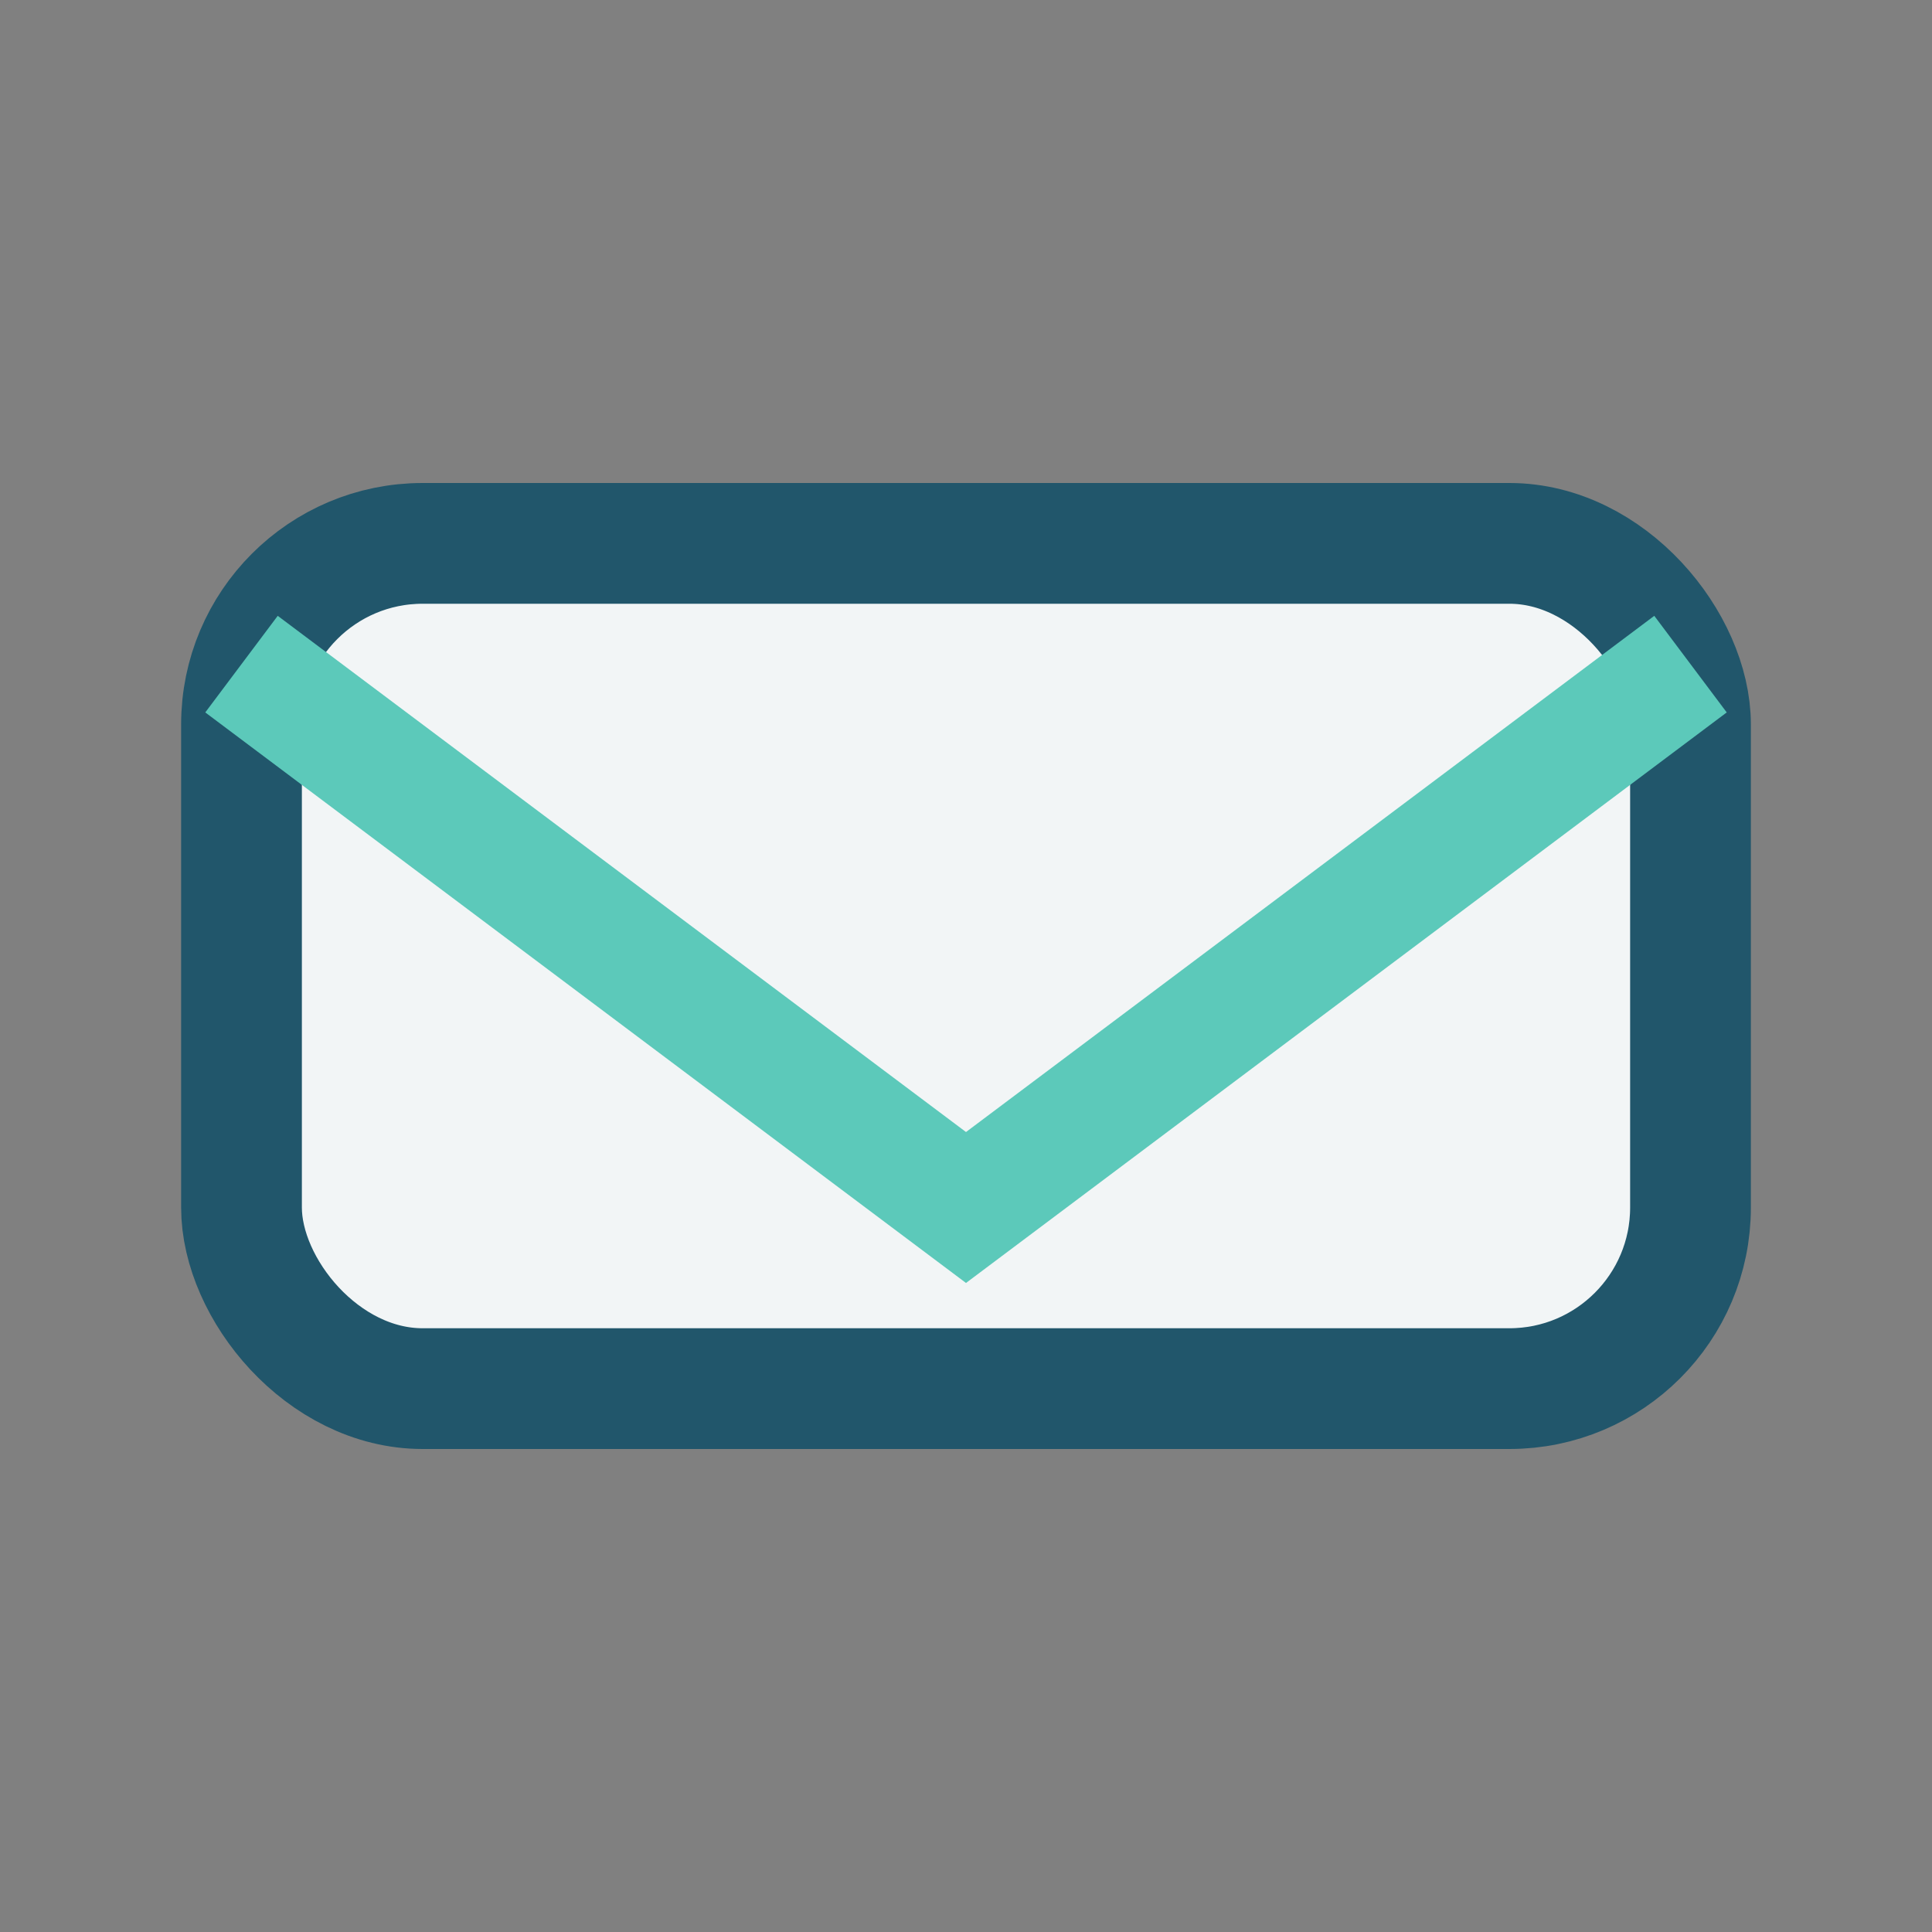
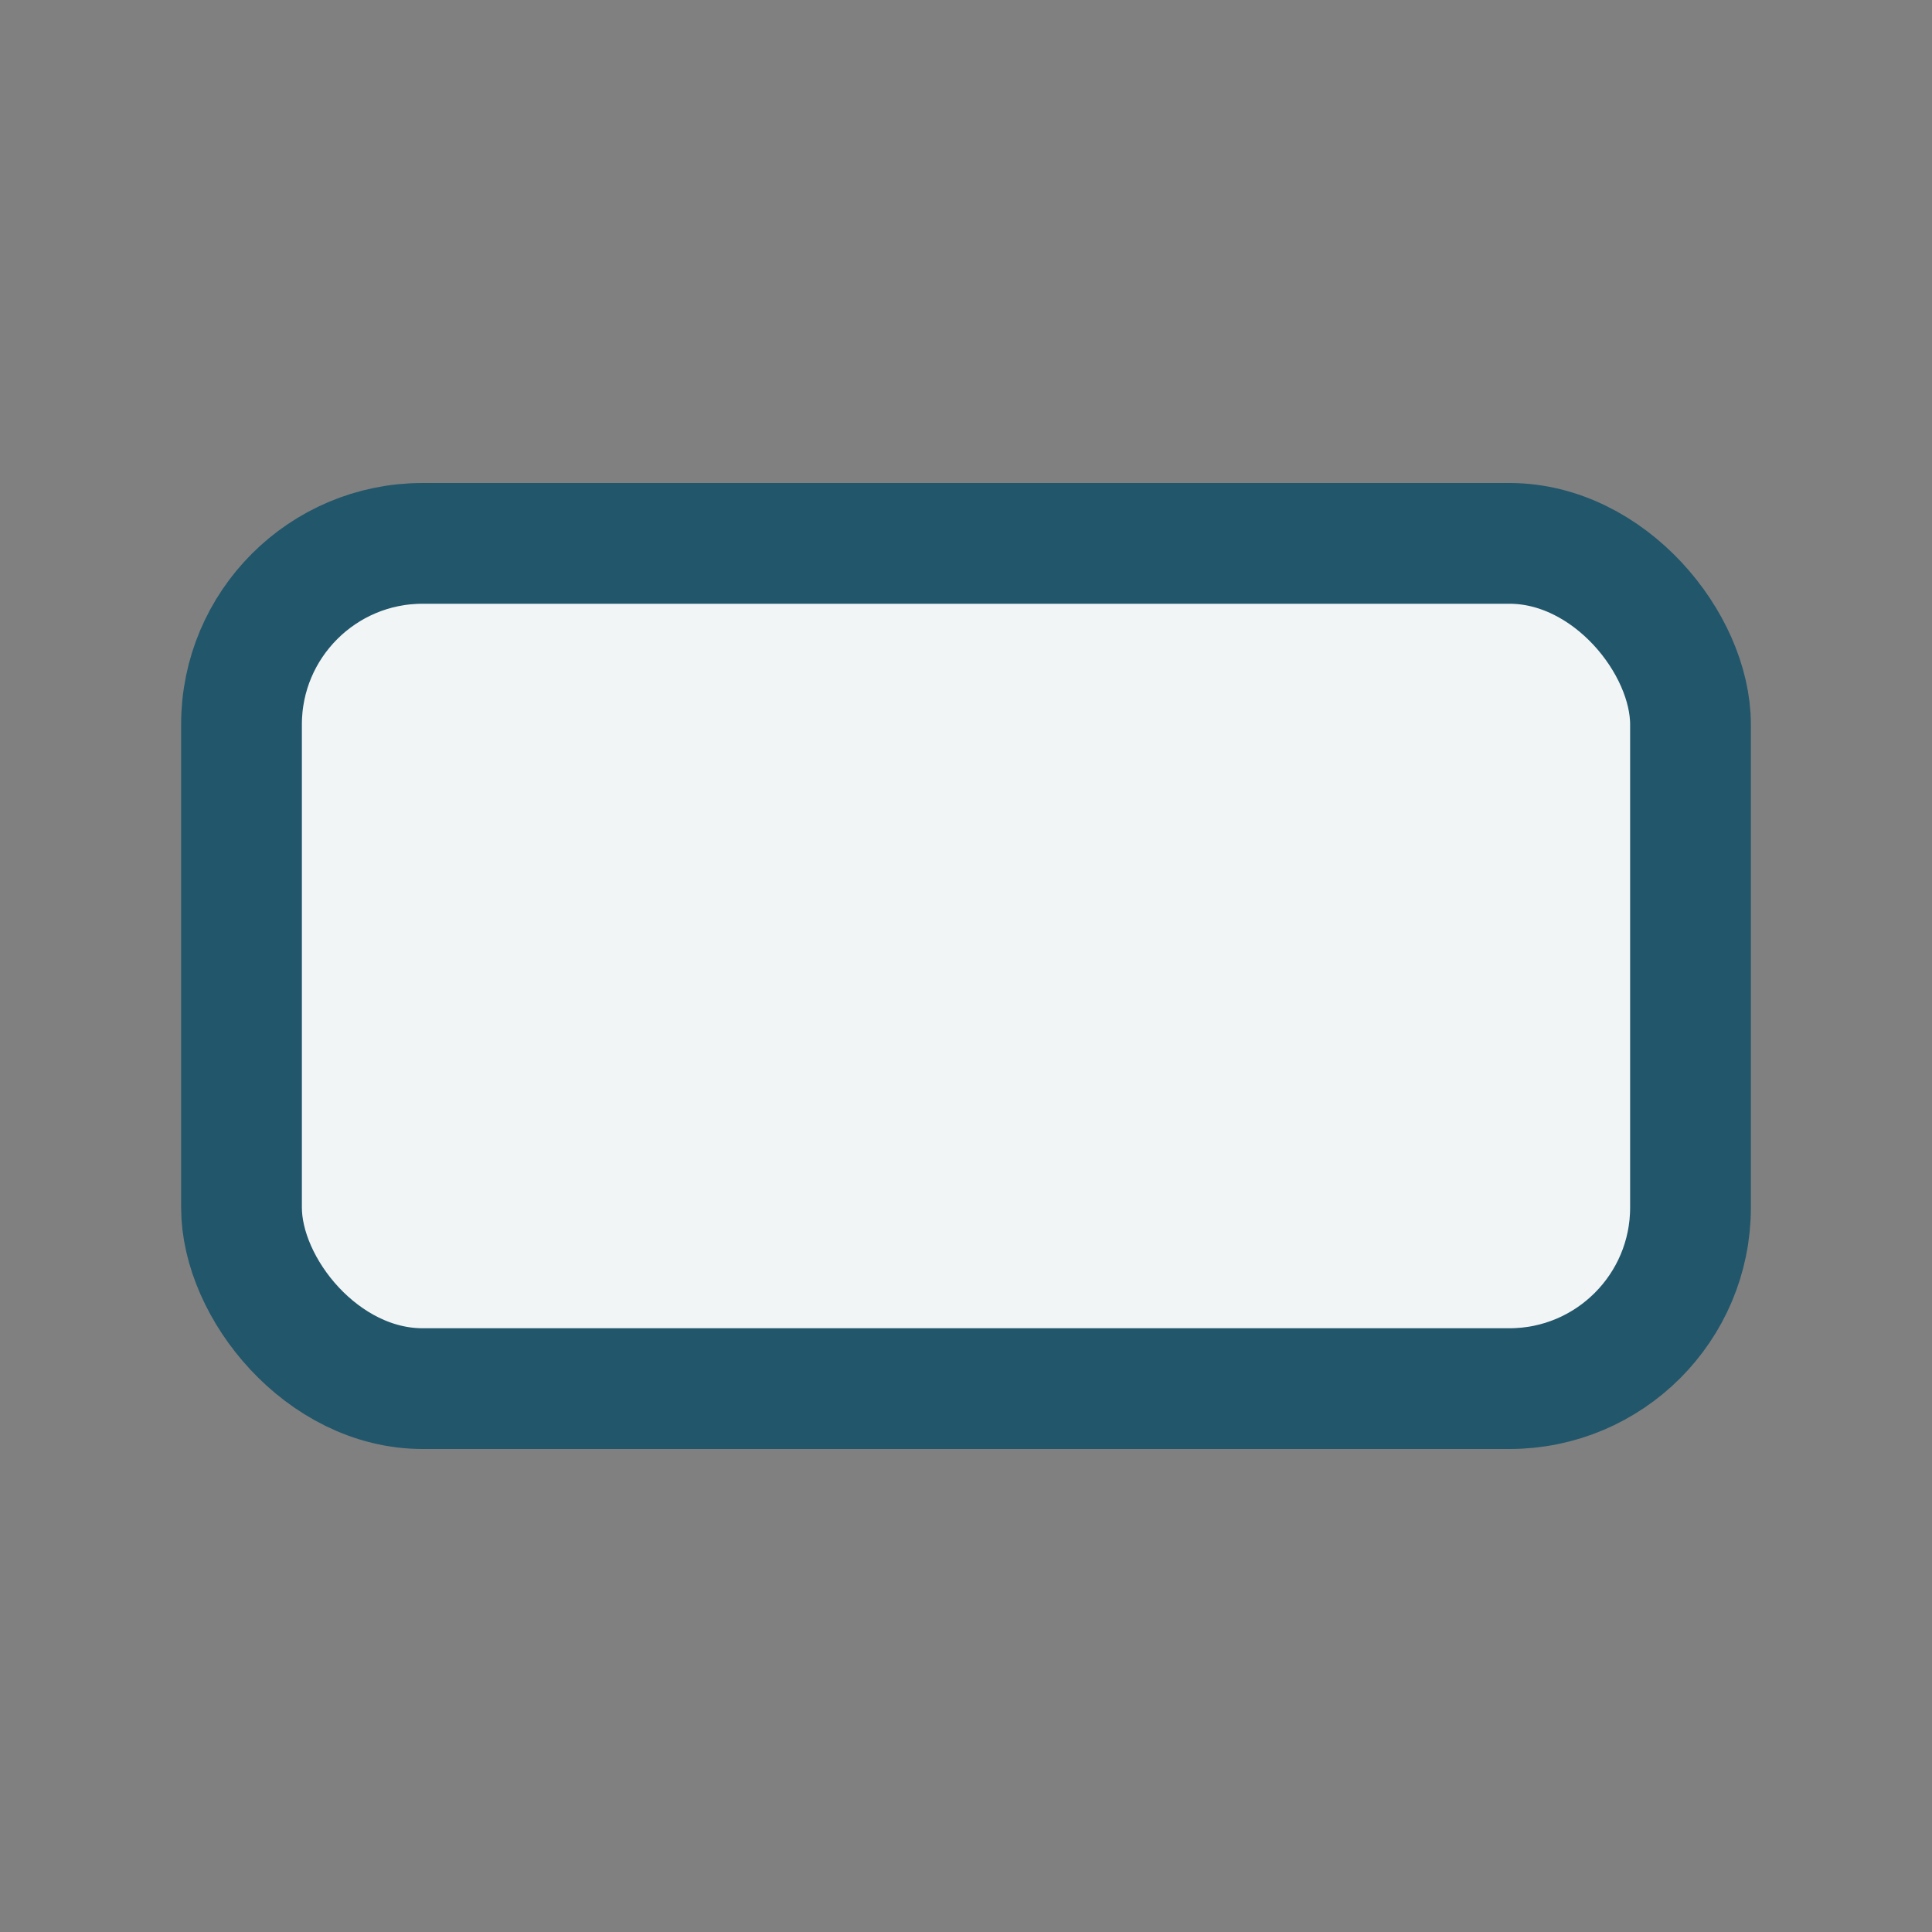
<svg xmlns="http://www.w3.org/2000/svg" width="32" height="32" viewBox="0 0 32 32">
  <rect x="0" y="0" width="32" height="32" fill="#808080" stroke="none" />
  <rect x="4" y="9" width="24" height="14" rx="3" fill="#F2F5F6" stroke="#21566B" stroke-width="2" />
-   <path d="M4 11l12 9 12-9" fill="none" stroke="#5CC9BA" stroke-width="2" />
</svg>